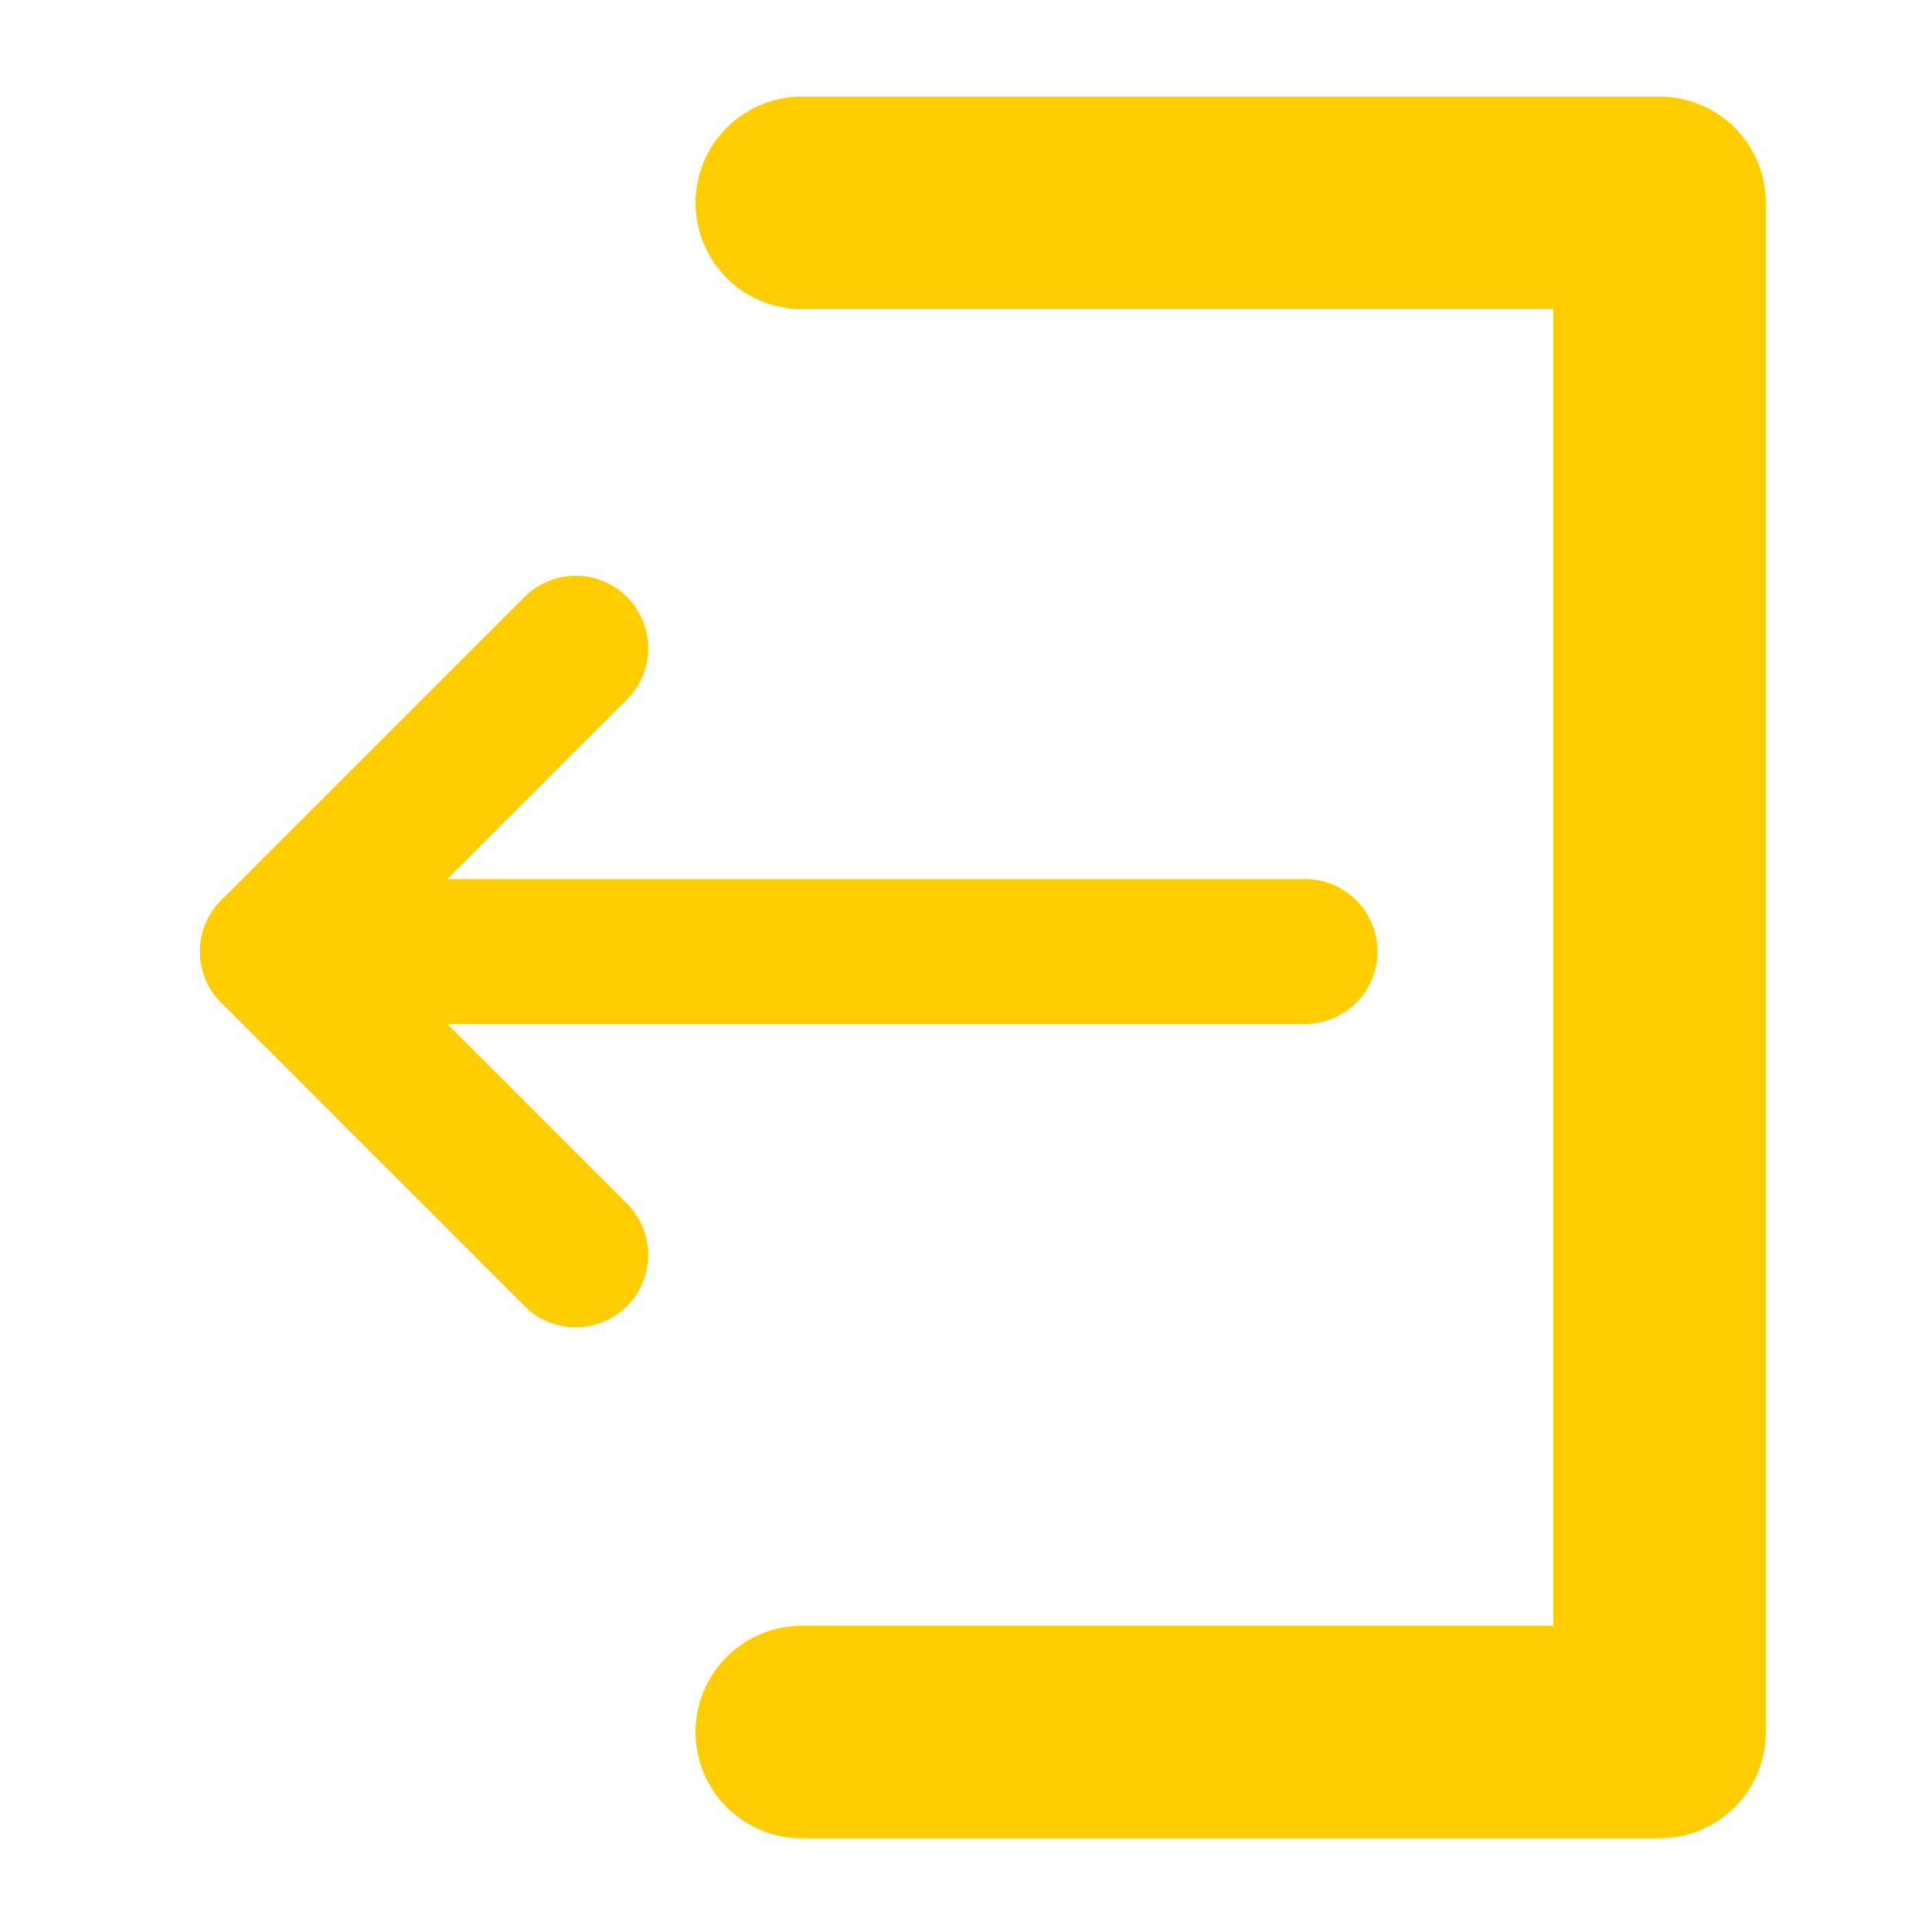
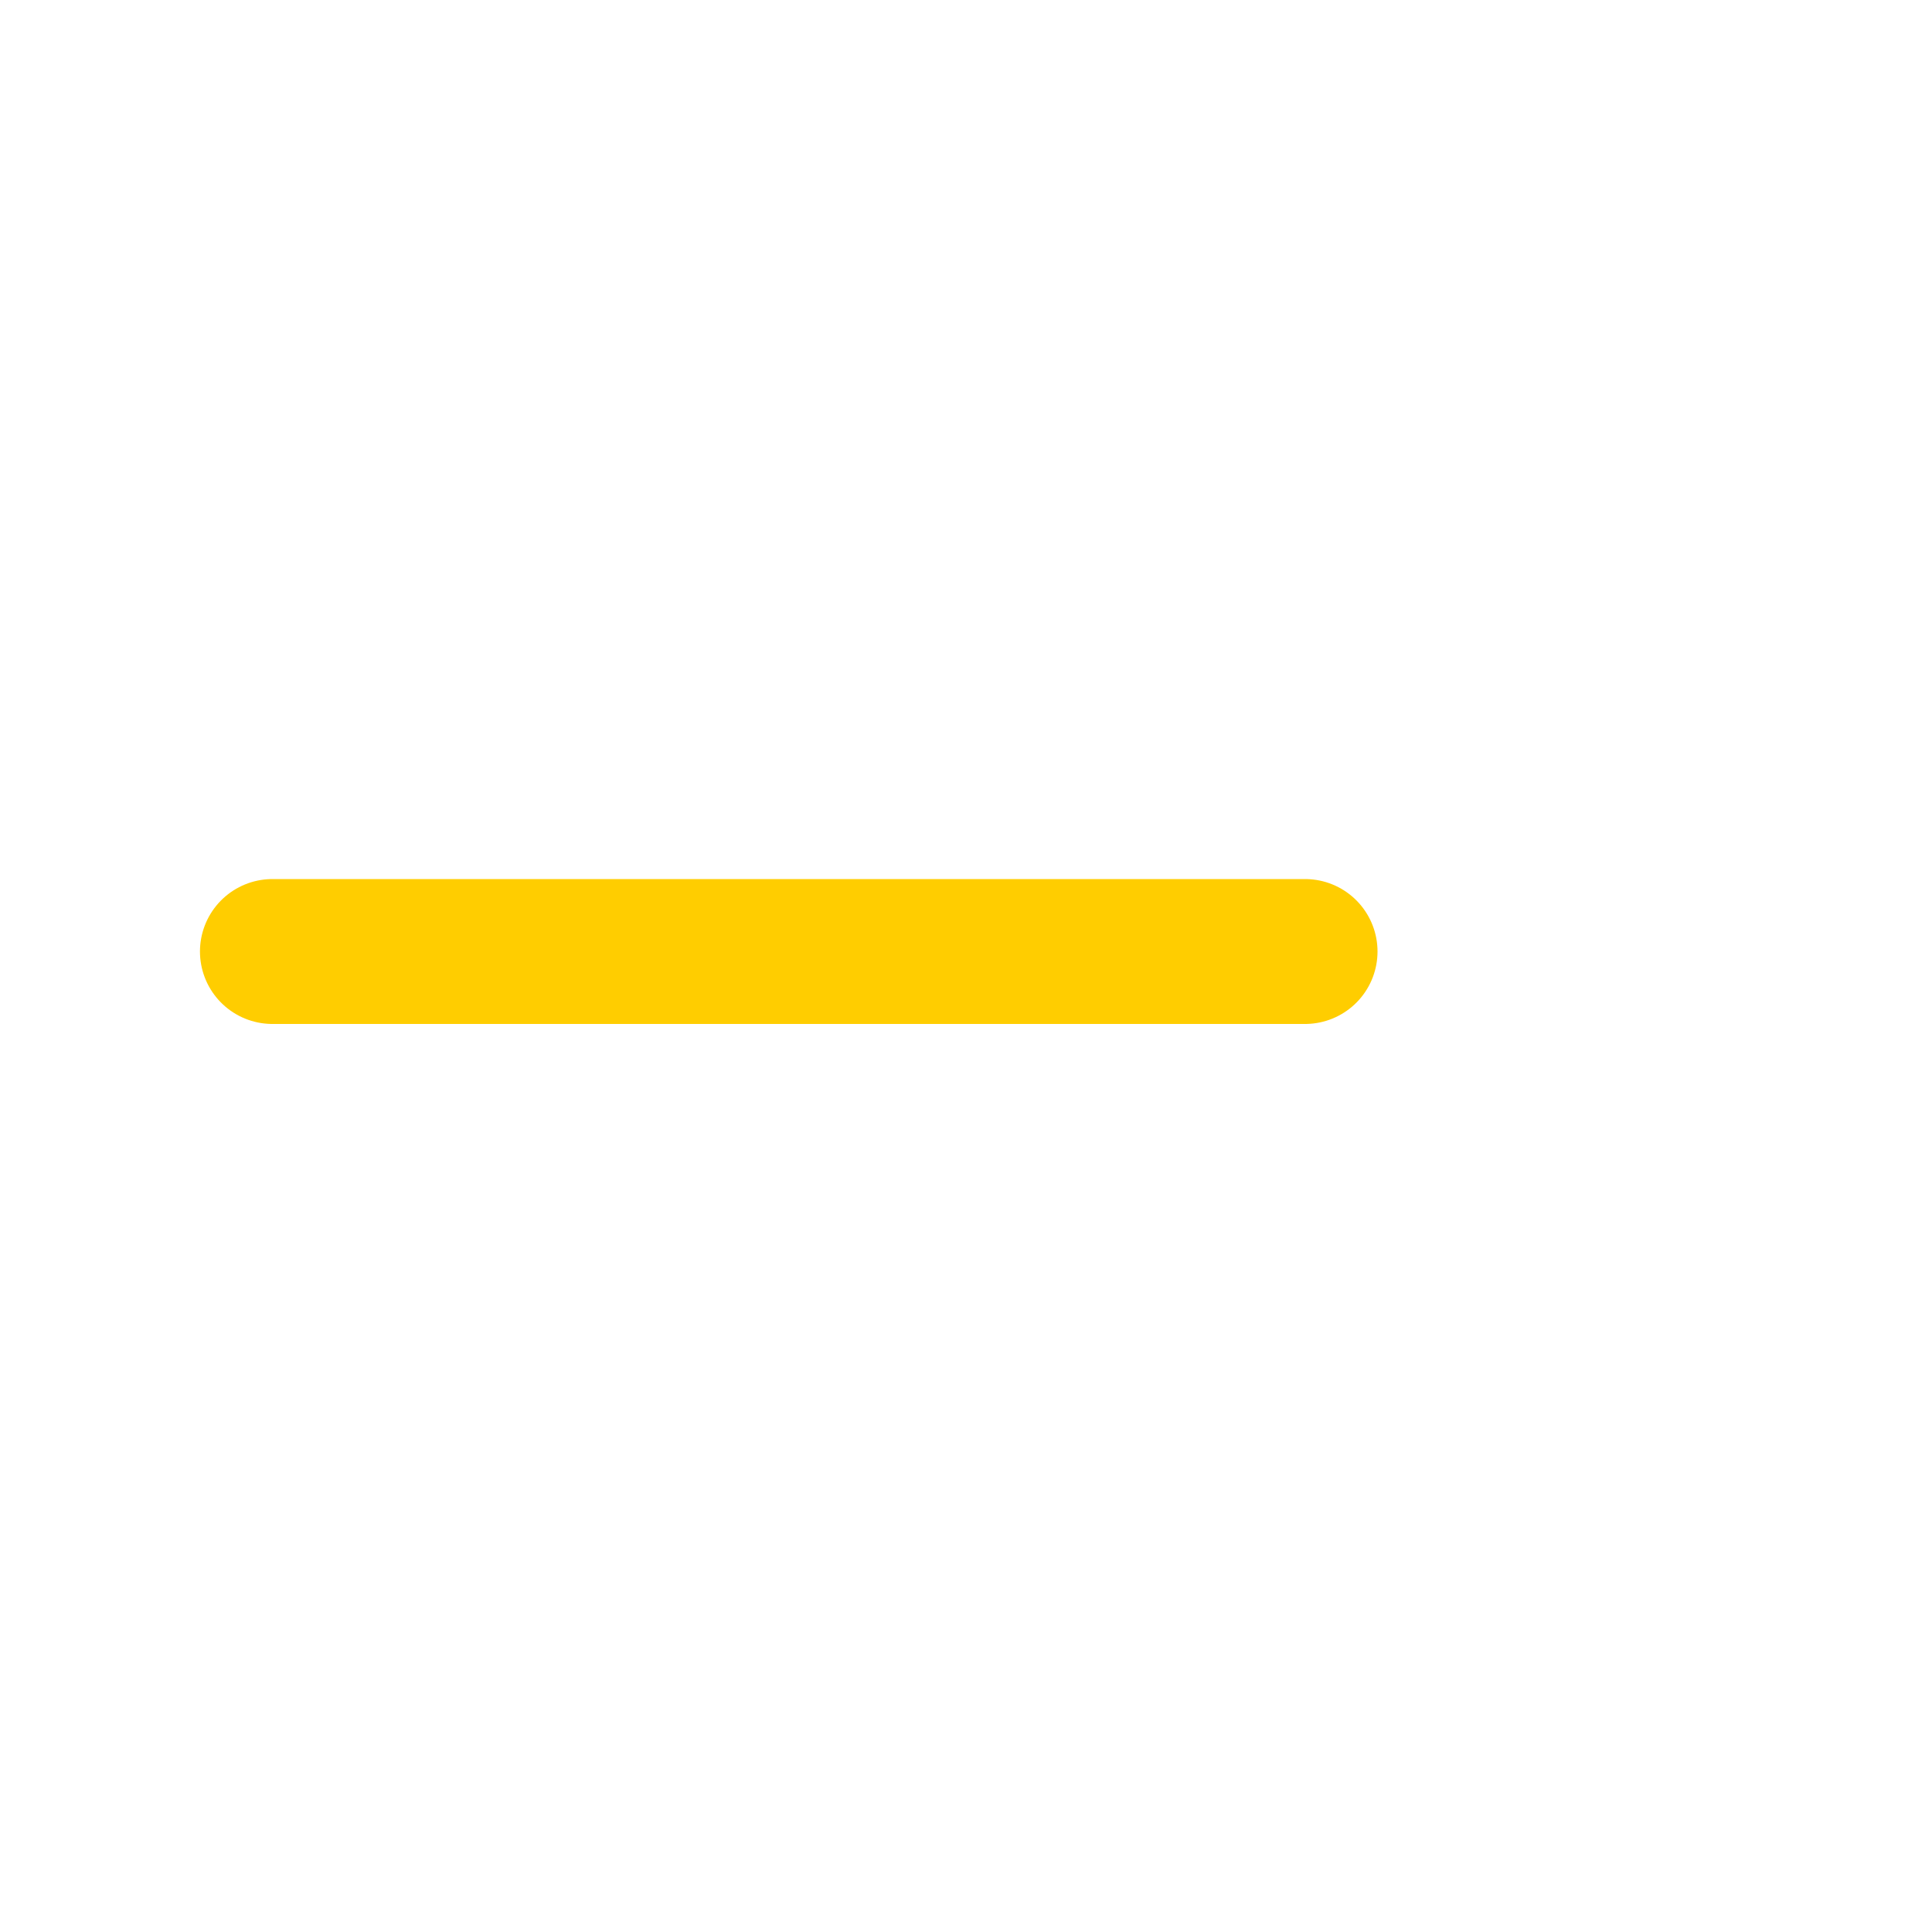
<svg xmlns="http://www.w3.org/2000/svg" version="1.1" id="Layer_1" x="0px" y="0px" viewBox="0 0 200 200" style="enable-background:new 0 0 200 200;" xml:space="preserve">
  <style type="text/css">
	.st0{fill:none;stroke:#FFCD00;stroke-width:22;stroke-linecap:round;stroke-linejoin:round;stroke-miterlimit:10;}
	.st1{fill:none;stroke:#FFCD00;stroke-width:15;stroke-linecap:round;stroke-linejoin:round;stroke-miterlimit:10;}
</style>
-   <polyline class="st0" points="83,21 171.8,21 171.8,179.3 83,179.3 " />
-   <polyline class="st1" points="59.6,129.9 28.2,98.5 59.6,67.1 " />
  <line class="st1" x1="28.2" y1="98.5" x2="135.1" y2="98.5" />
</svg>